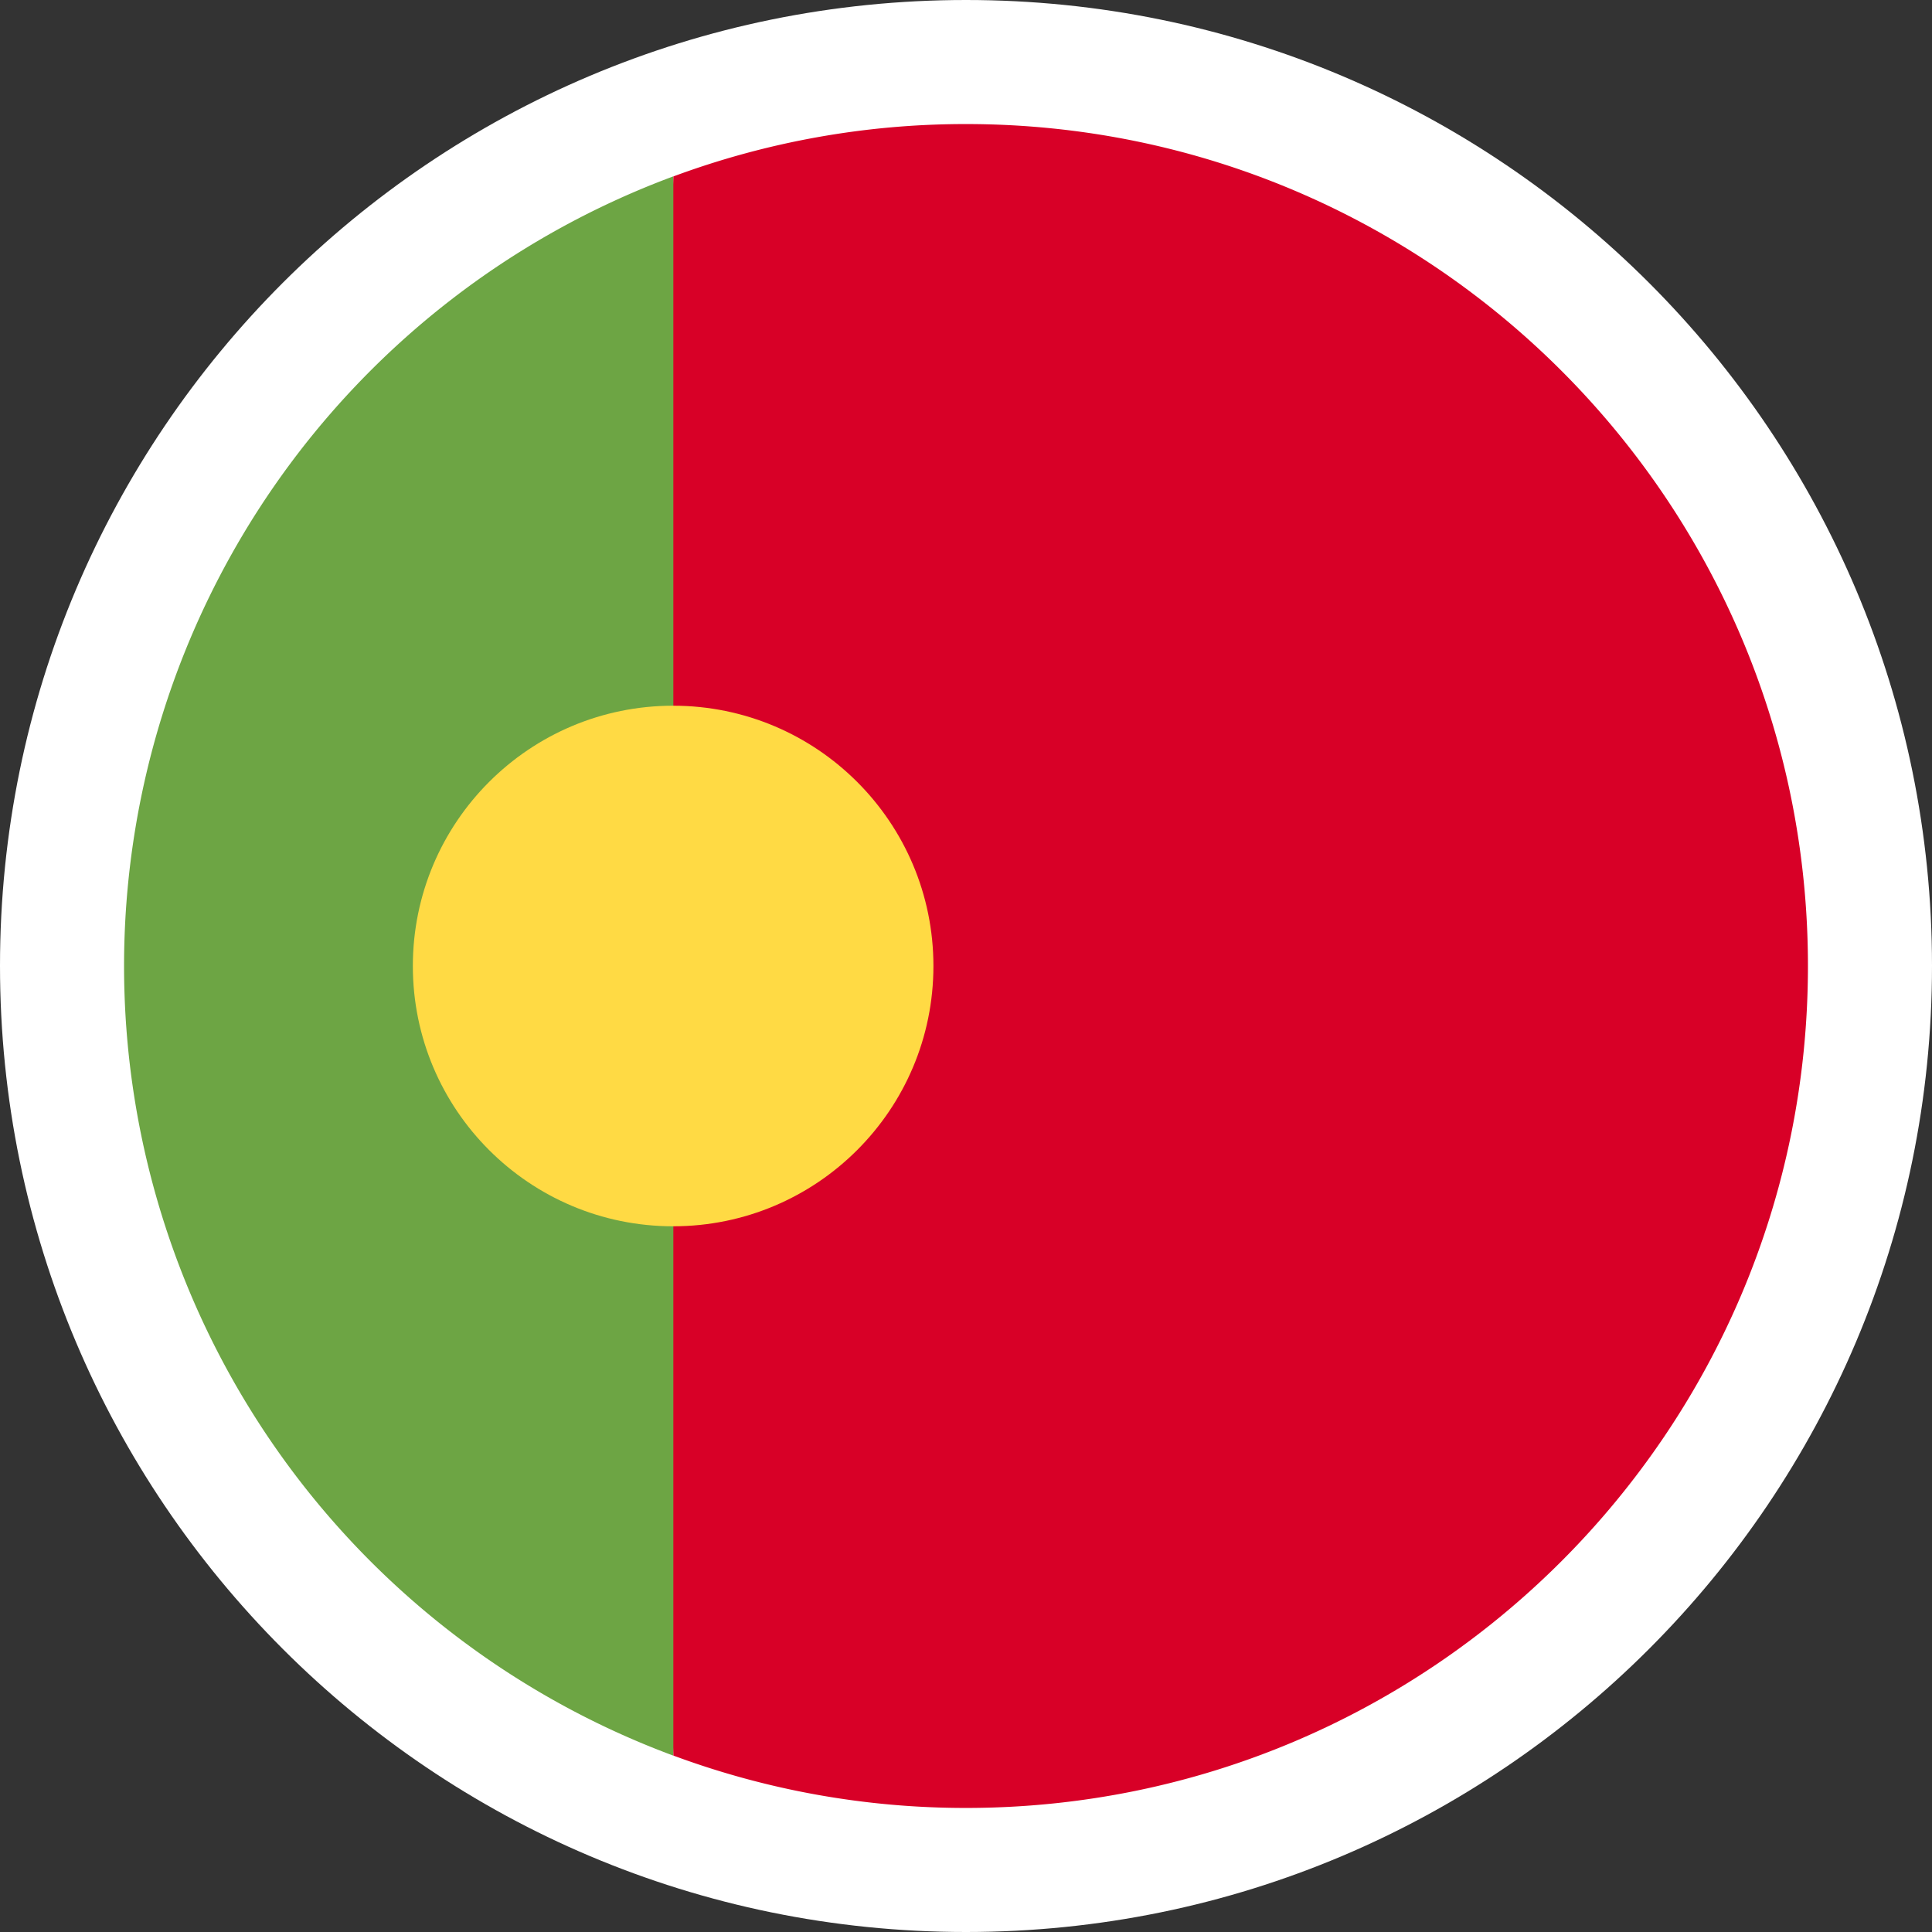
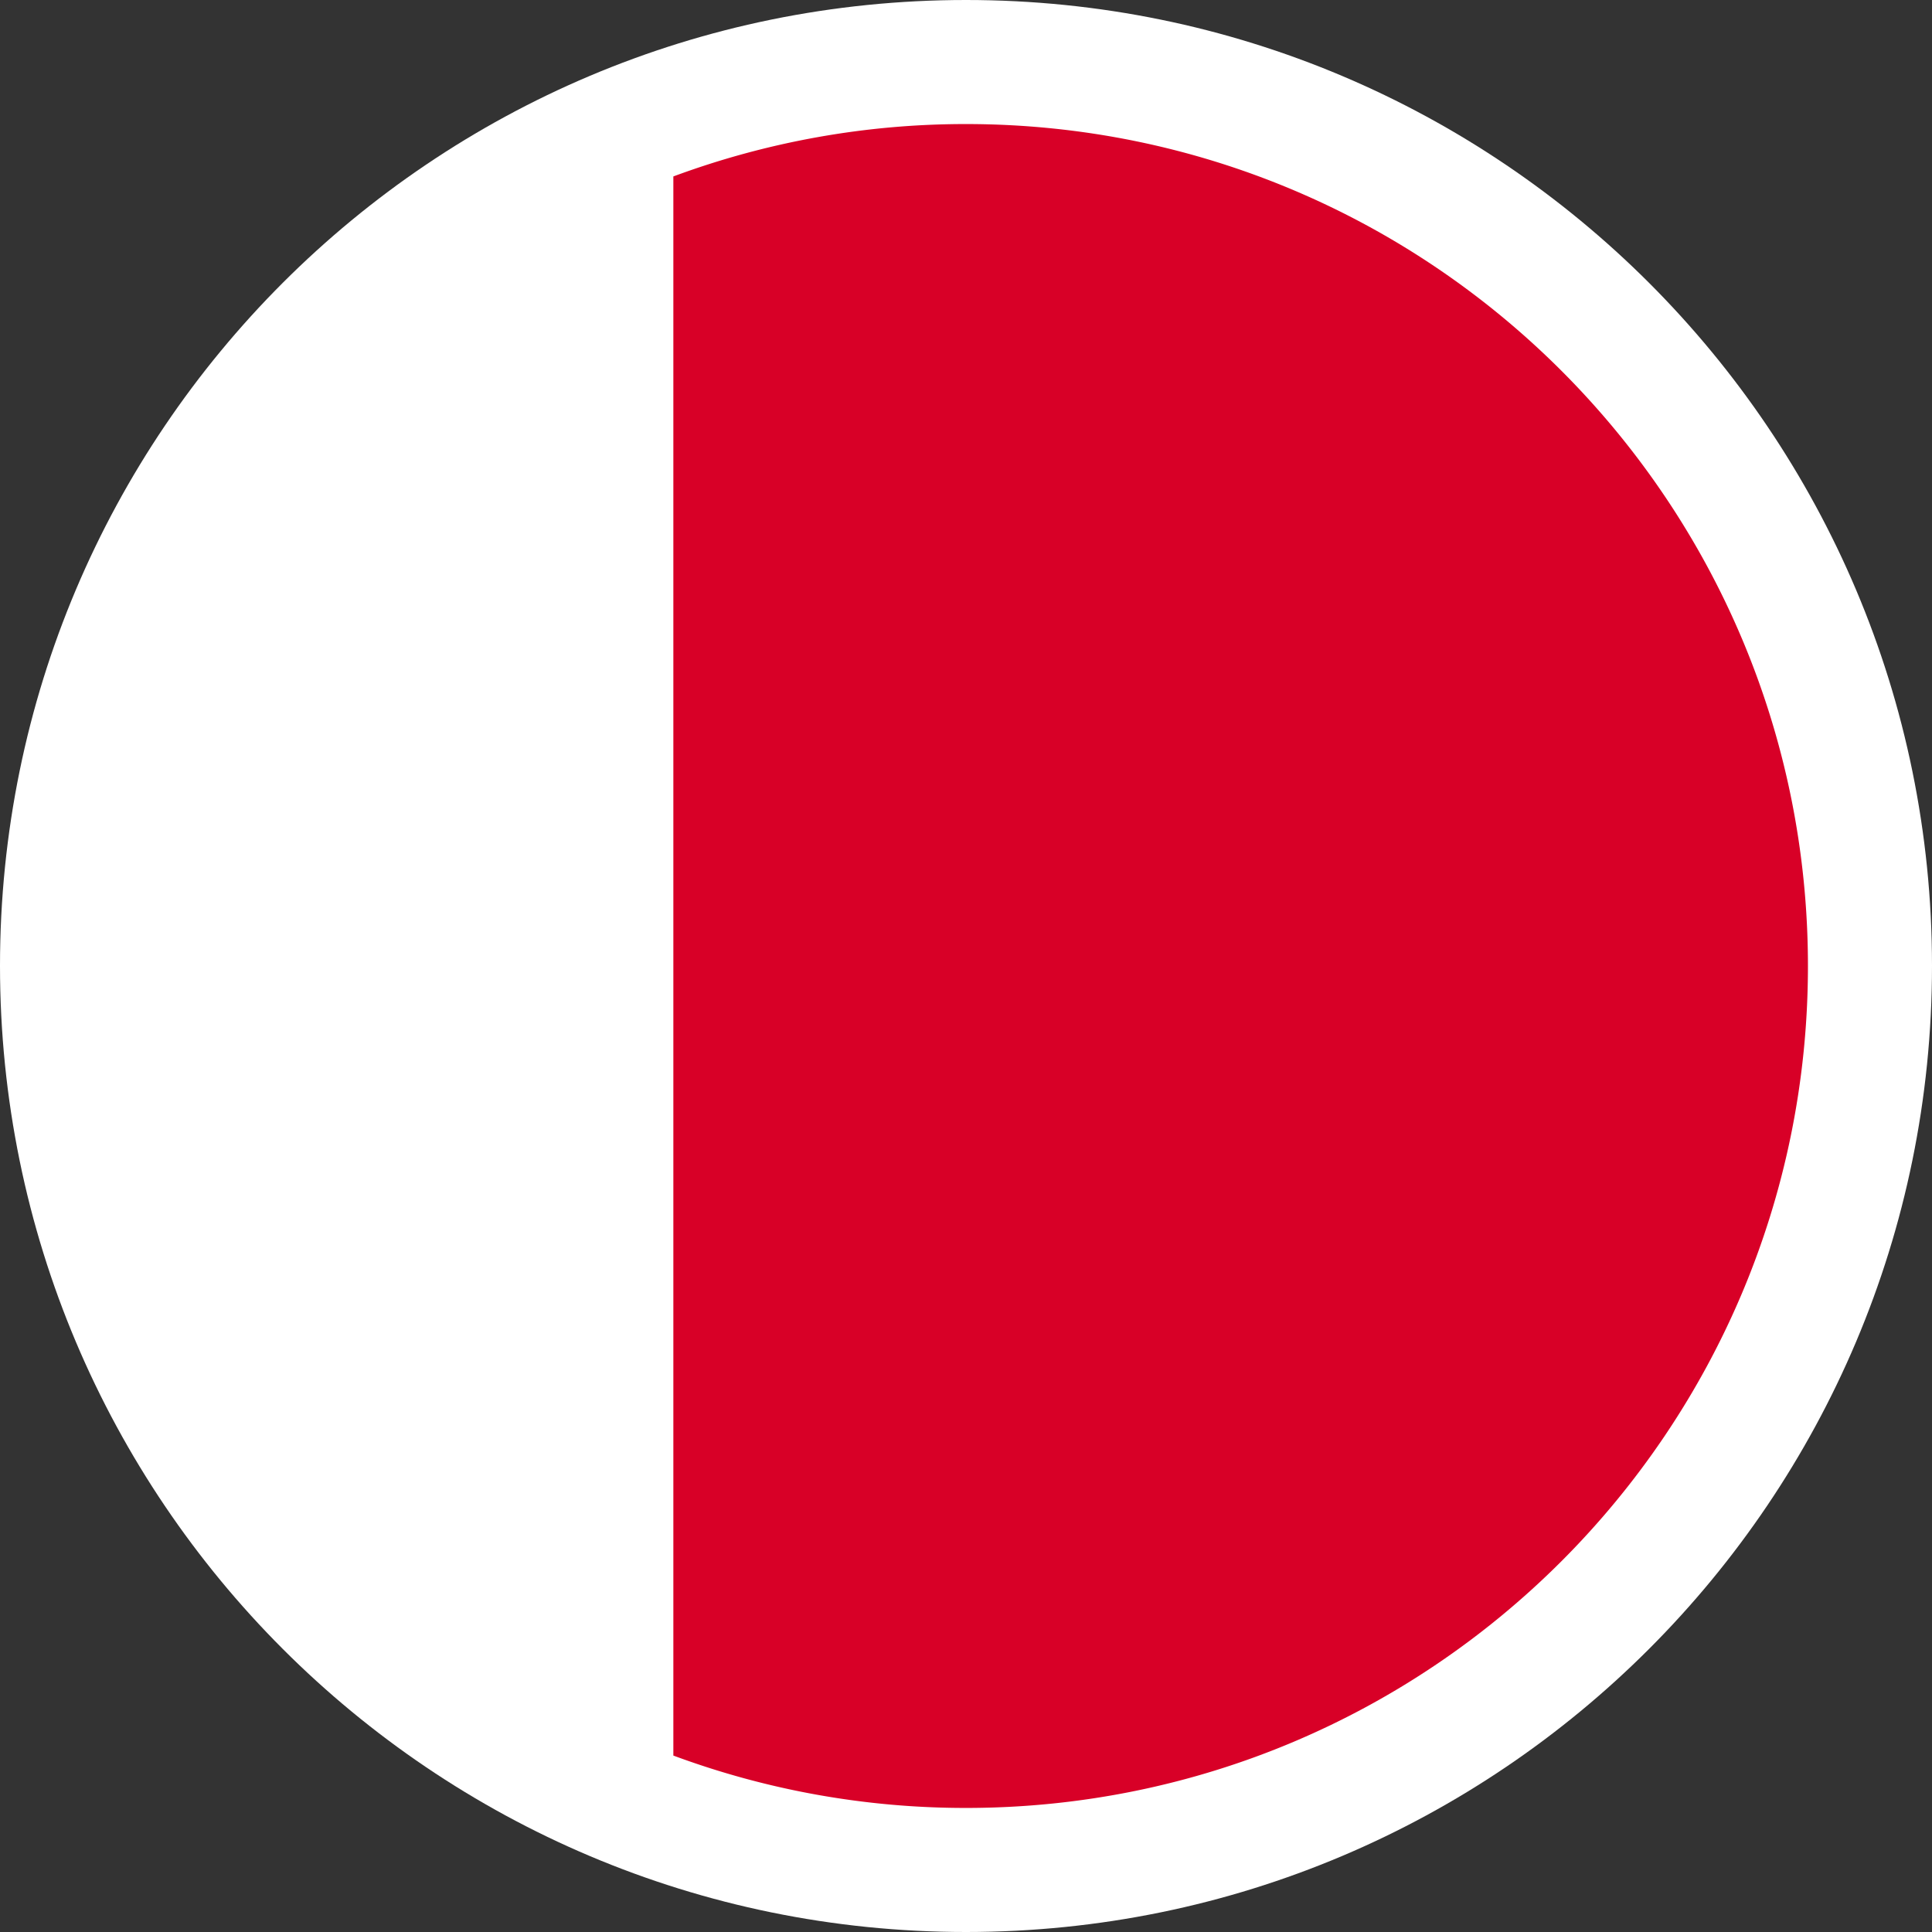
<svg xmlns="http://www.w3.org/2000/svg" viewBox="0 0 455.52 455.52">
  <rect x="0" y="0" width="455.52" height="455.52" fill="#333333" stroke="none" />
  <g id="b2dab90f-a54d-4efa-b683-ba8a8749b61e" data-name="Layer 2">
    <g id="b85bcf99-0e82-4692-8366-1492cd1d124f" data-name="Layer 1">
      <path d="M227.76,0C353.61,0,455.52,102,455.52,227.71S353.61,455.52,227.76,455.52,0,353.53,0,227.71,101.9,0,227.76,0Z" style="fill:#fff;fill-rule:evenodd" />
-       <path d="M29.25,227.76A198.58,198.58,0,0,0,158.71,413.92L176,227.76,158.71,41.6A198.58,198.58,0,0,0,29.25,227.76Z" style="fill:#6da544" />
      <path d="M426.27,227.76c0-109.63-88.88-198.51-198.51-198.51a198.11,198.11,0,0,0-69,12.35V413.92a198.11,198.11,0,0,0,69,12.35C337.39,426.27,426.27,337.39,426.27,227.76Z" style="fill:#d80027" />
-       <circle cx="158.71" cy="227.76" r="61.37" style="fill:#ffda44" />
    </g>
  </g>
</svg>